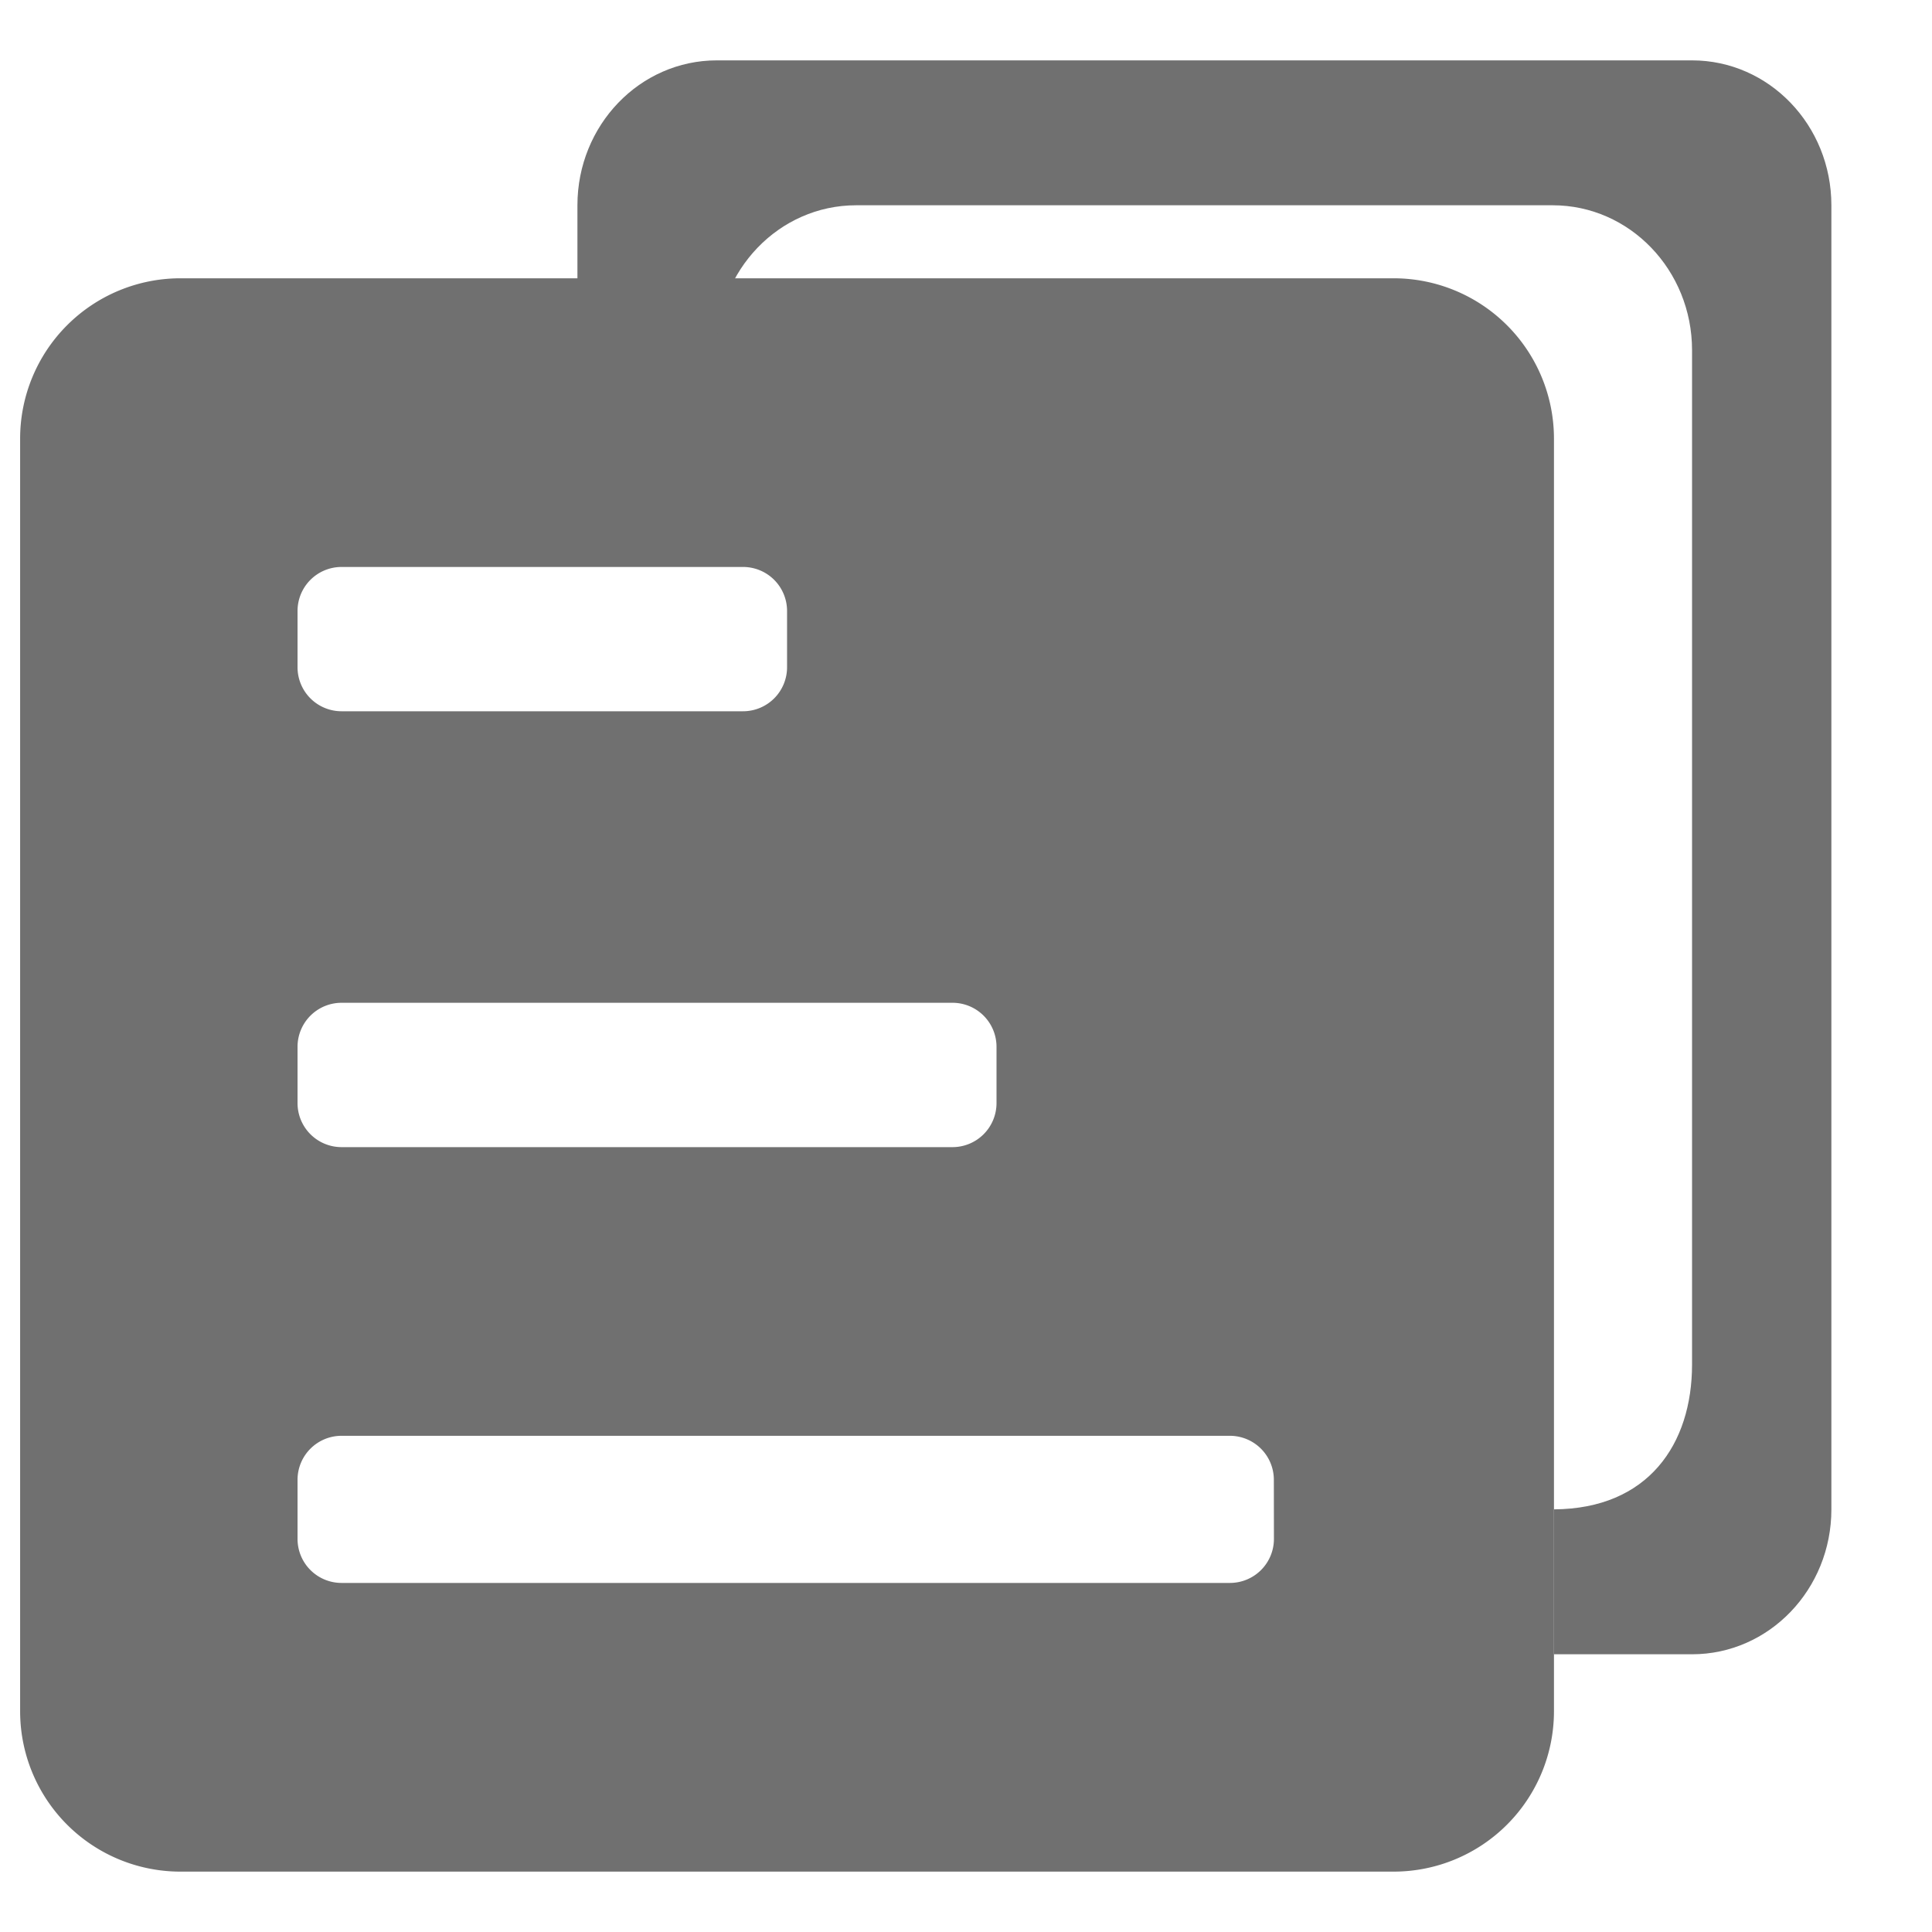
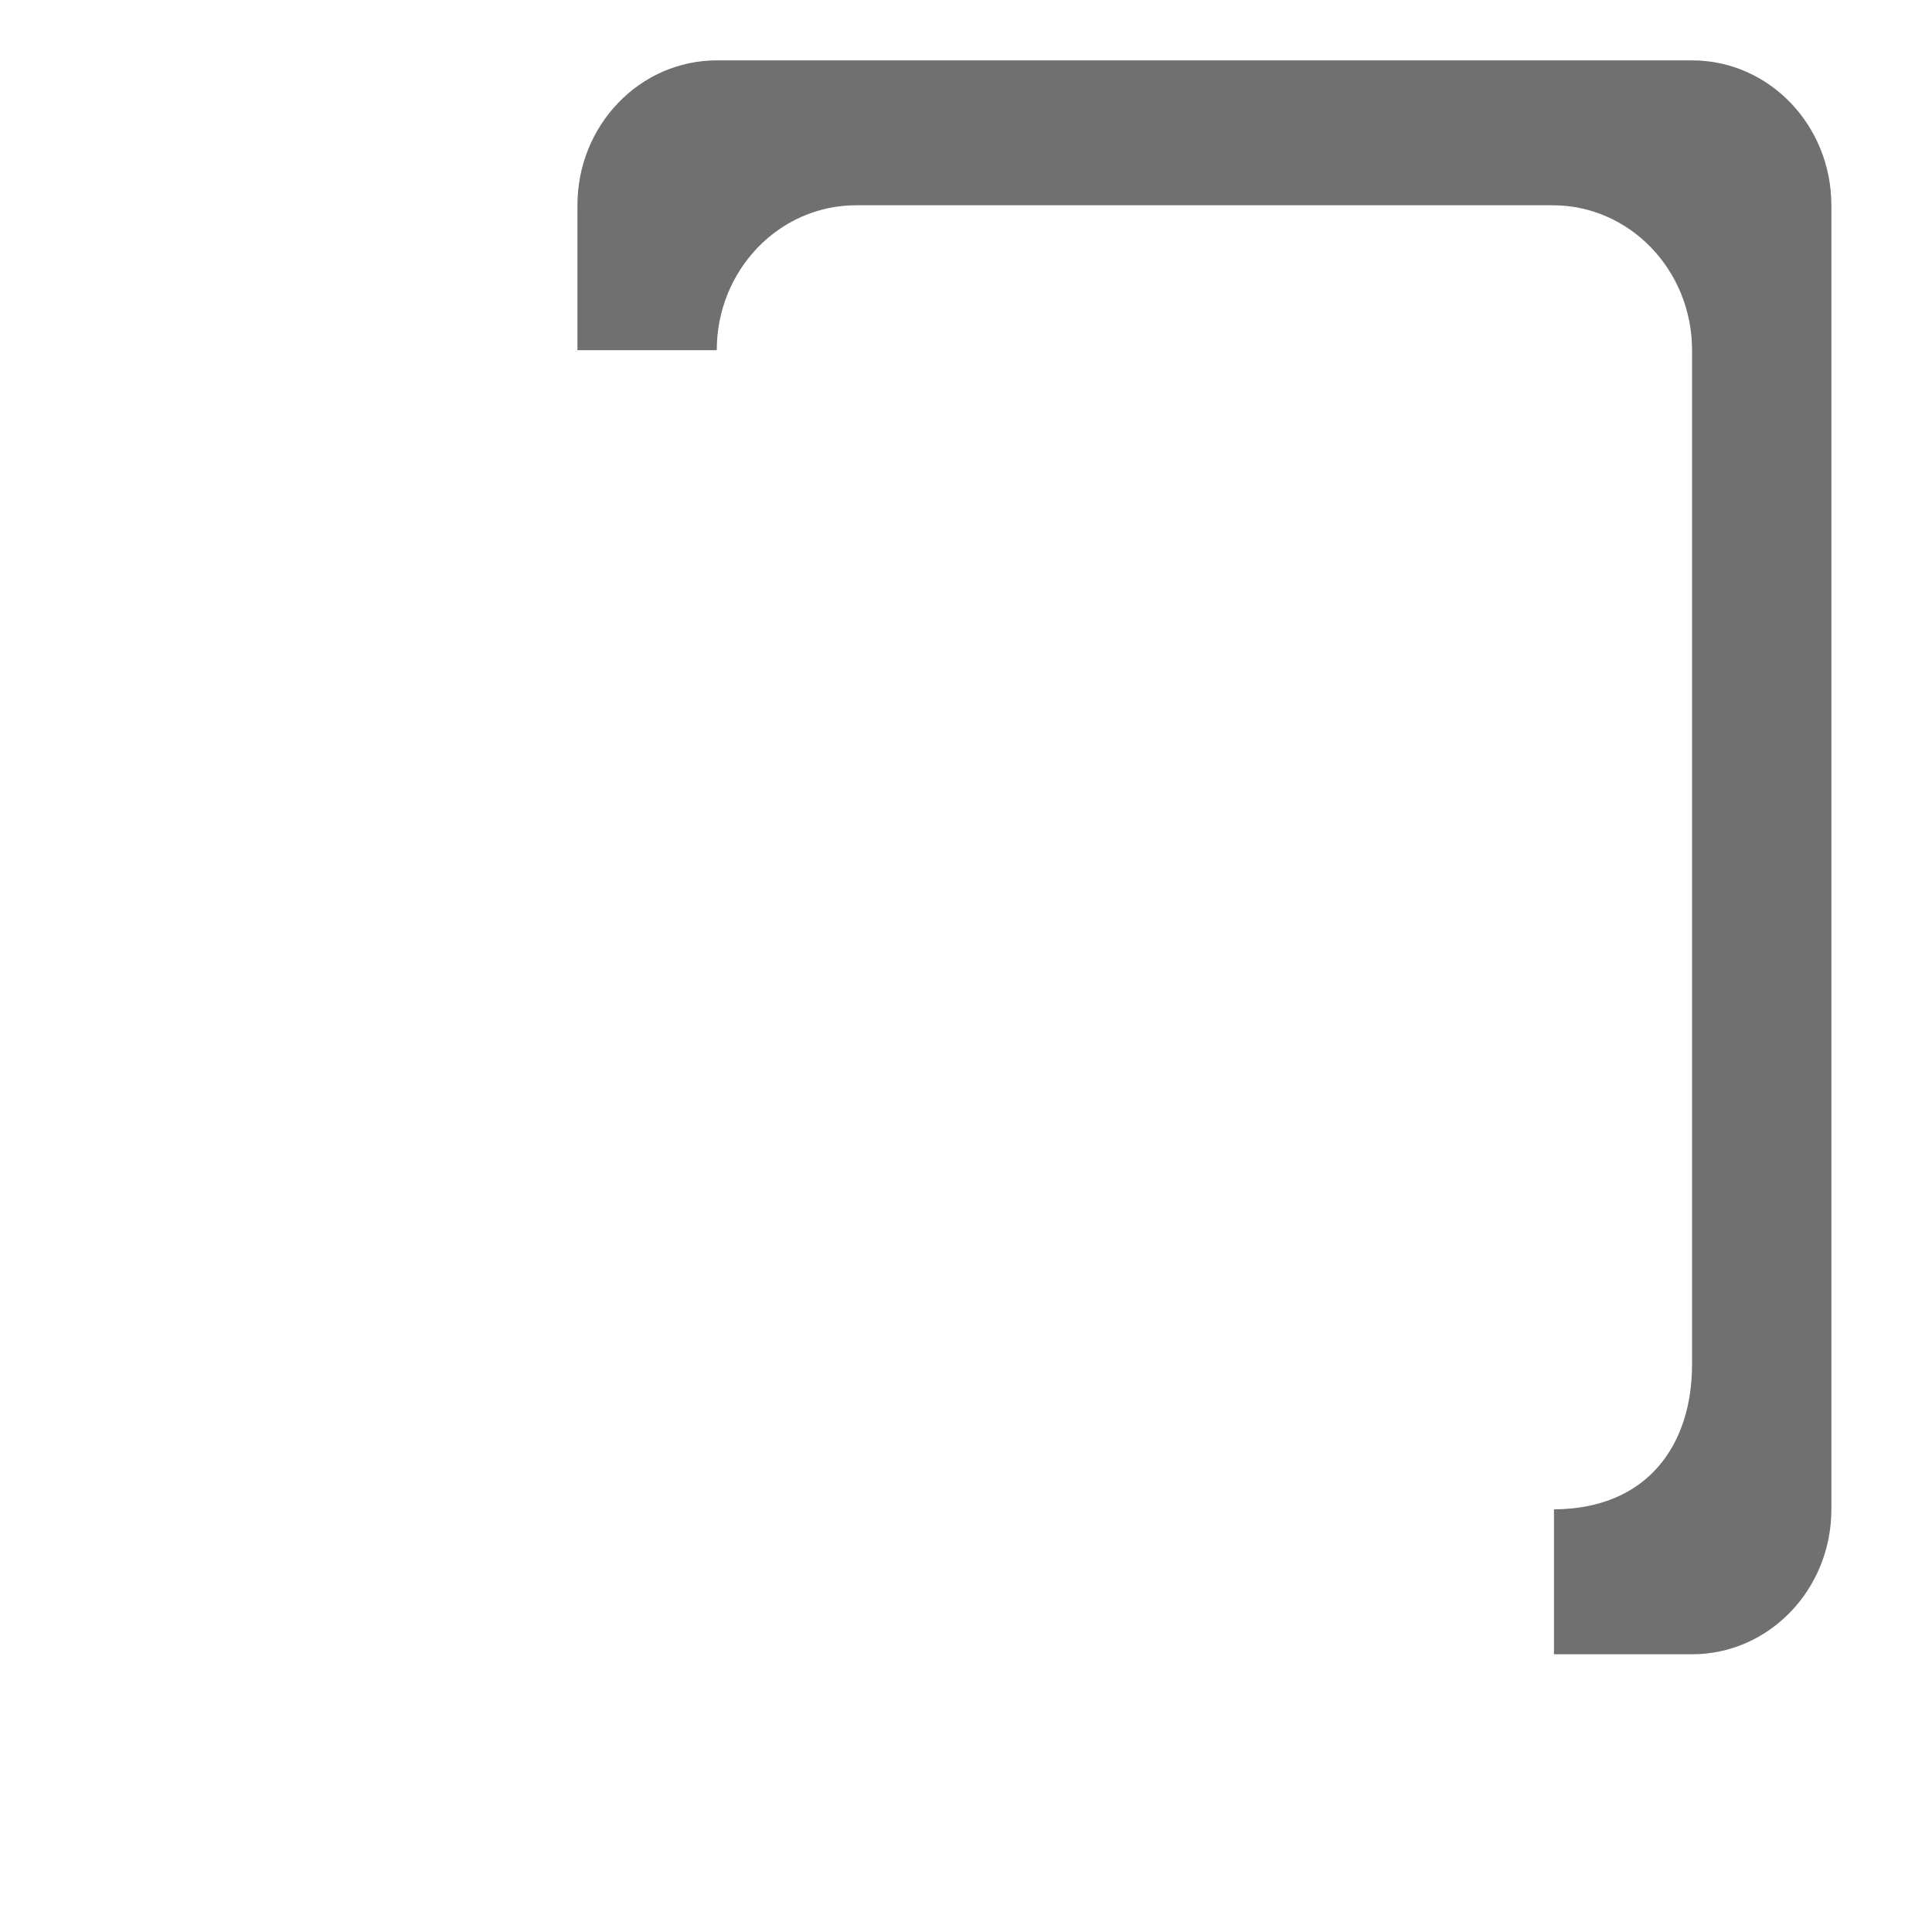
<svg xmlns="http://www.w3.org/2000/svg" t="1561726922029" class="icon" viewBox="0 0 1024 1024" version="1.1" p-id="13875" width="50" height="50">
  <defs>
    <style type="text/css" />
  </defs>
-   <path d="M738.679 147.498H95.65A84.983 84.983 0 0 0 10.667 232.481v674.536A84.983 84.983 0 0 0 95.65 992h643.03A84.983 84.983 0 0 0 823.63 907.017V232.481a84.983 84.983 0 0 0-84.951-84.983zM157.703 323.825A23.323 23.323 0 0 1 180.995 300.502h212.841a23.323 23.323 0 0 1 23.323 23.323v29.834a23.323 23.323 0 0 1-23.323 23.323H180.995A23.323 23.323 0 0 1 157.703 353.669z m0 230.997a23.323 23.323 0 0 1 23.323-23.323H504.838a23.323 23.323 0 0 1 23.334 23.334v29.834a23.323 23.323 0 0 1-23.334 23.334H180.995A23.323 23.323 0 0 1 157.703 584.677zM675.208 815.663a23.323 23.323 0 0 1-23.323 23.323H180.995A23.323 23.323 0 0 1 157.703 815.673v-31.347a23.323 23.323 0 0 1 23.323-23.323h470.816a23.323 23.323 0 0 1 23.323 23.323z" p-id="13876" fill="#707070" />
  <path d="M896.818 32H379.899c-40.787 0-73.849 34.383-73.849 76.8v76.8h73.849c0-42.417 33.03-76.8 73.849-76.8h369.222c40.787 0 73.849 34.383 73.849 76.8v537.6c0 42.225-23.238 76.491-73.188 76.789v76.811h73.188c40.819 0 73.849-34.383 73.849-76.8V108.8C970.667 66.383 937.637 32 896.818 32z" p-id="13877" fill="#707070" />
</svg>